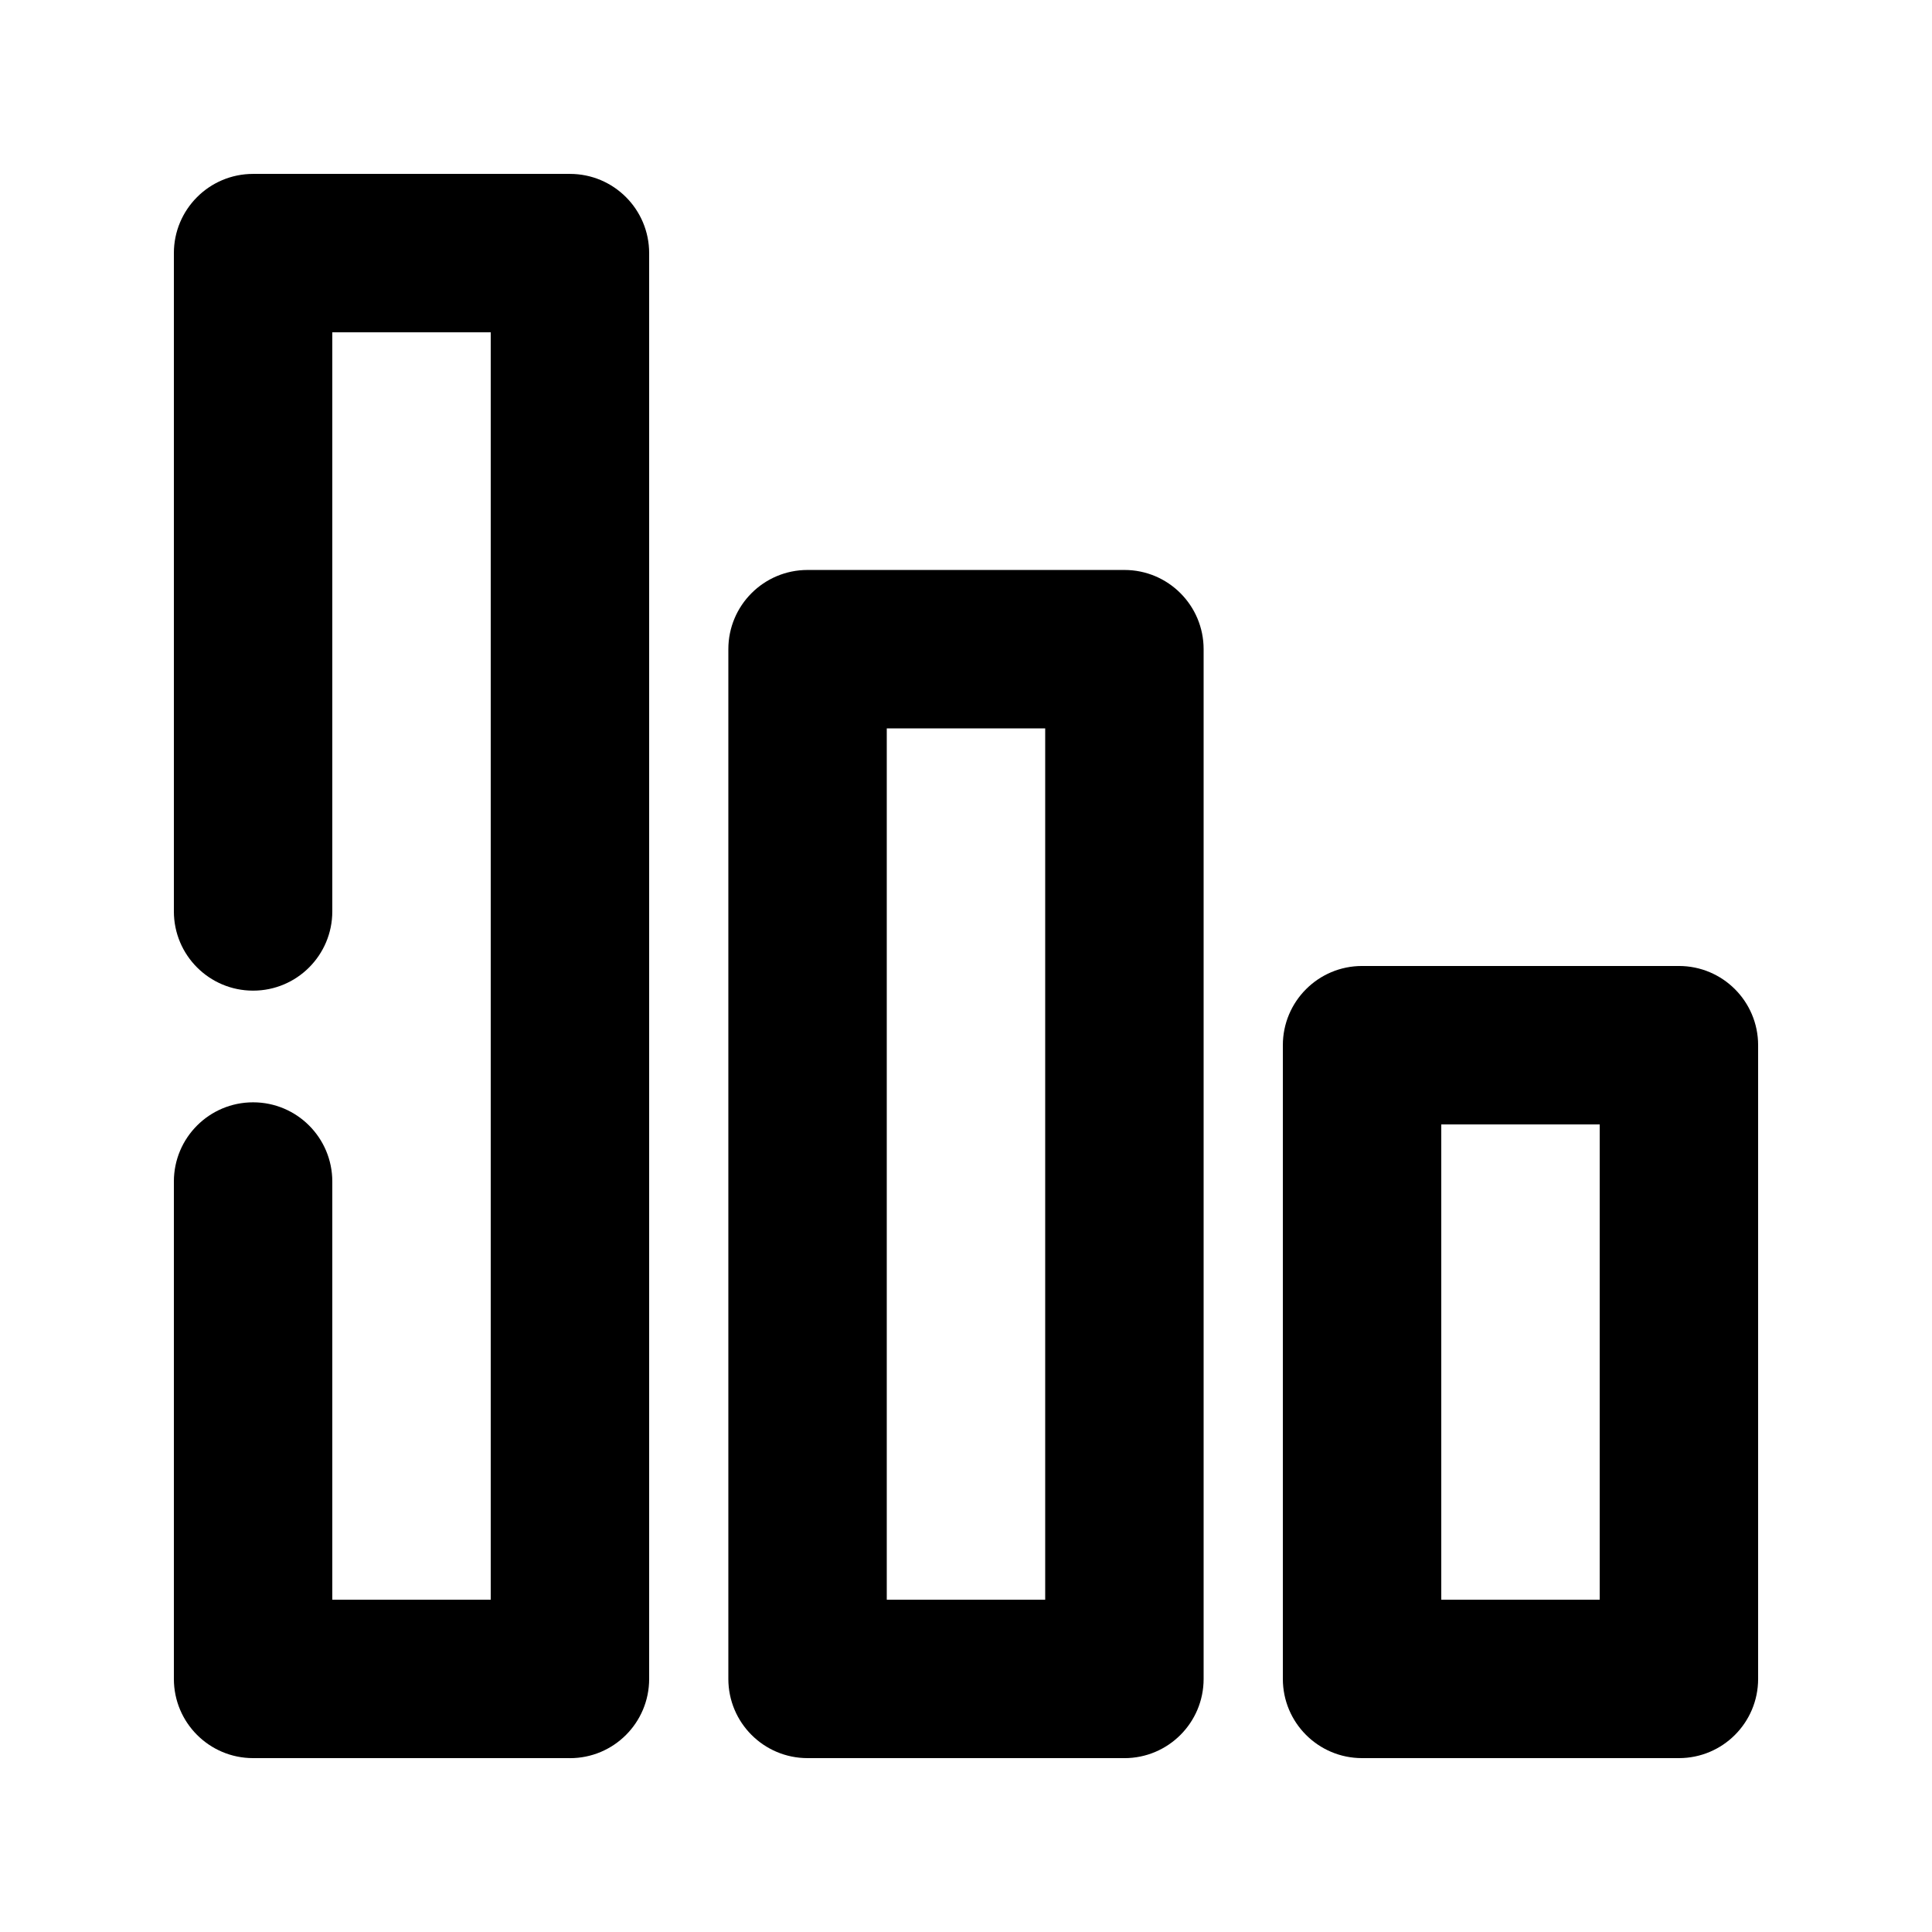
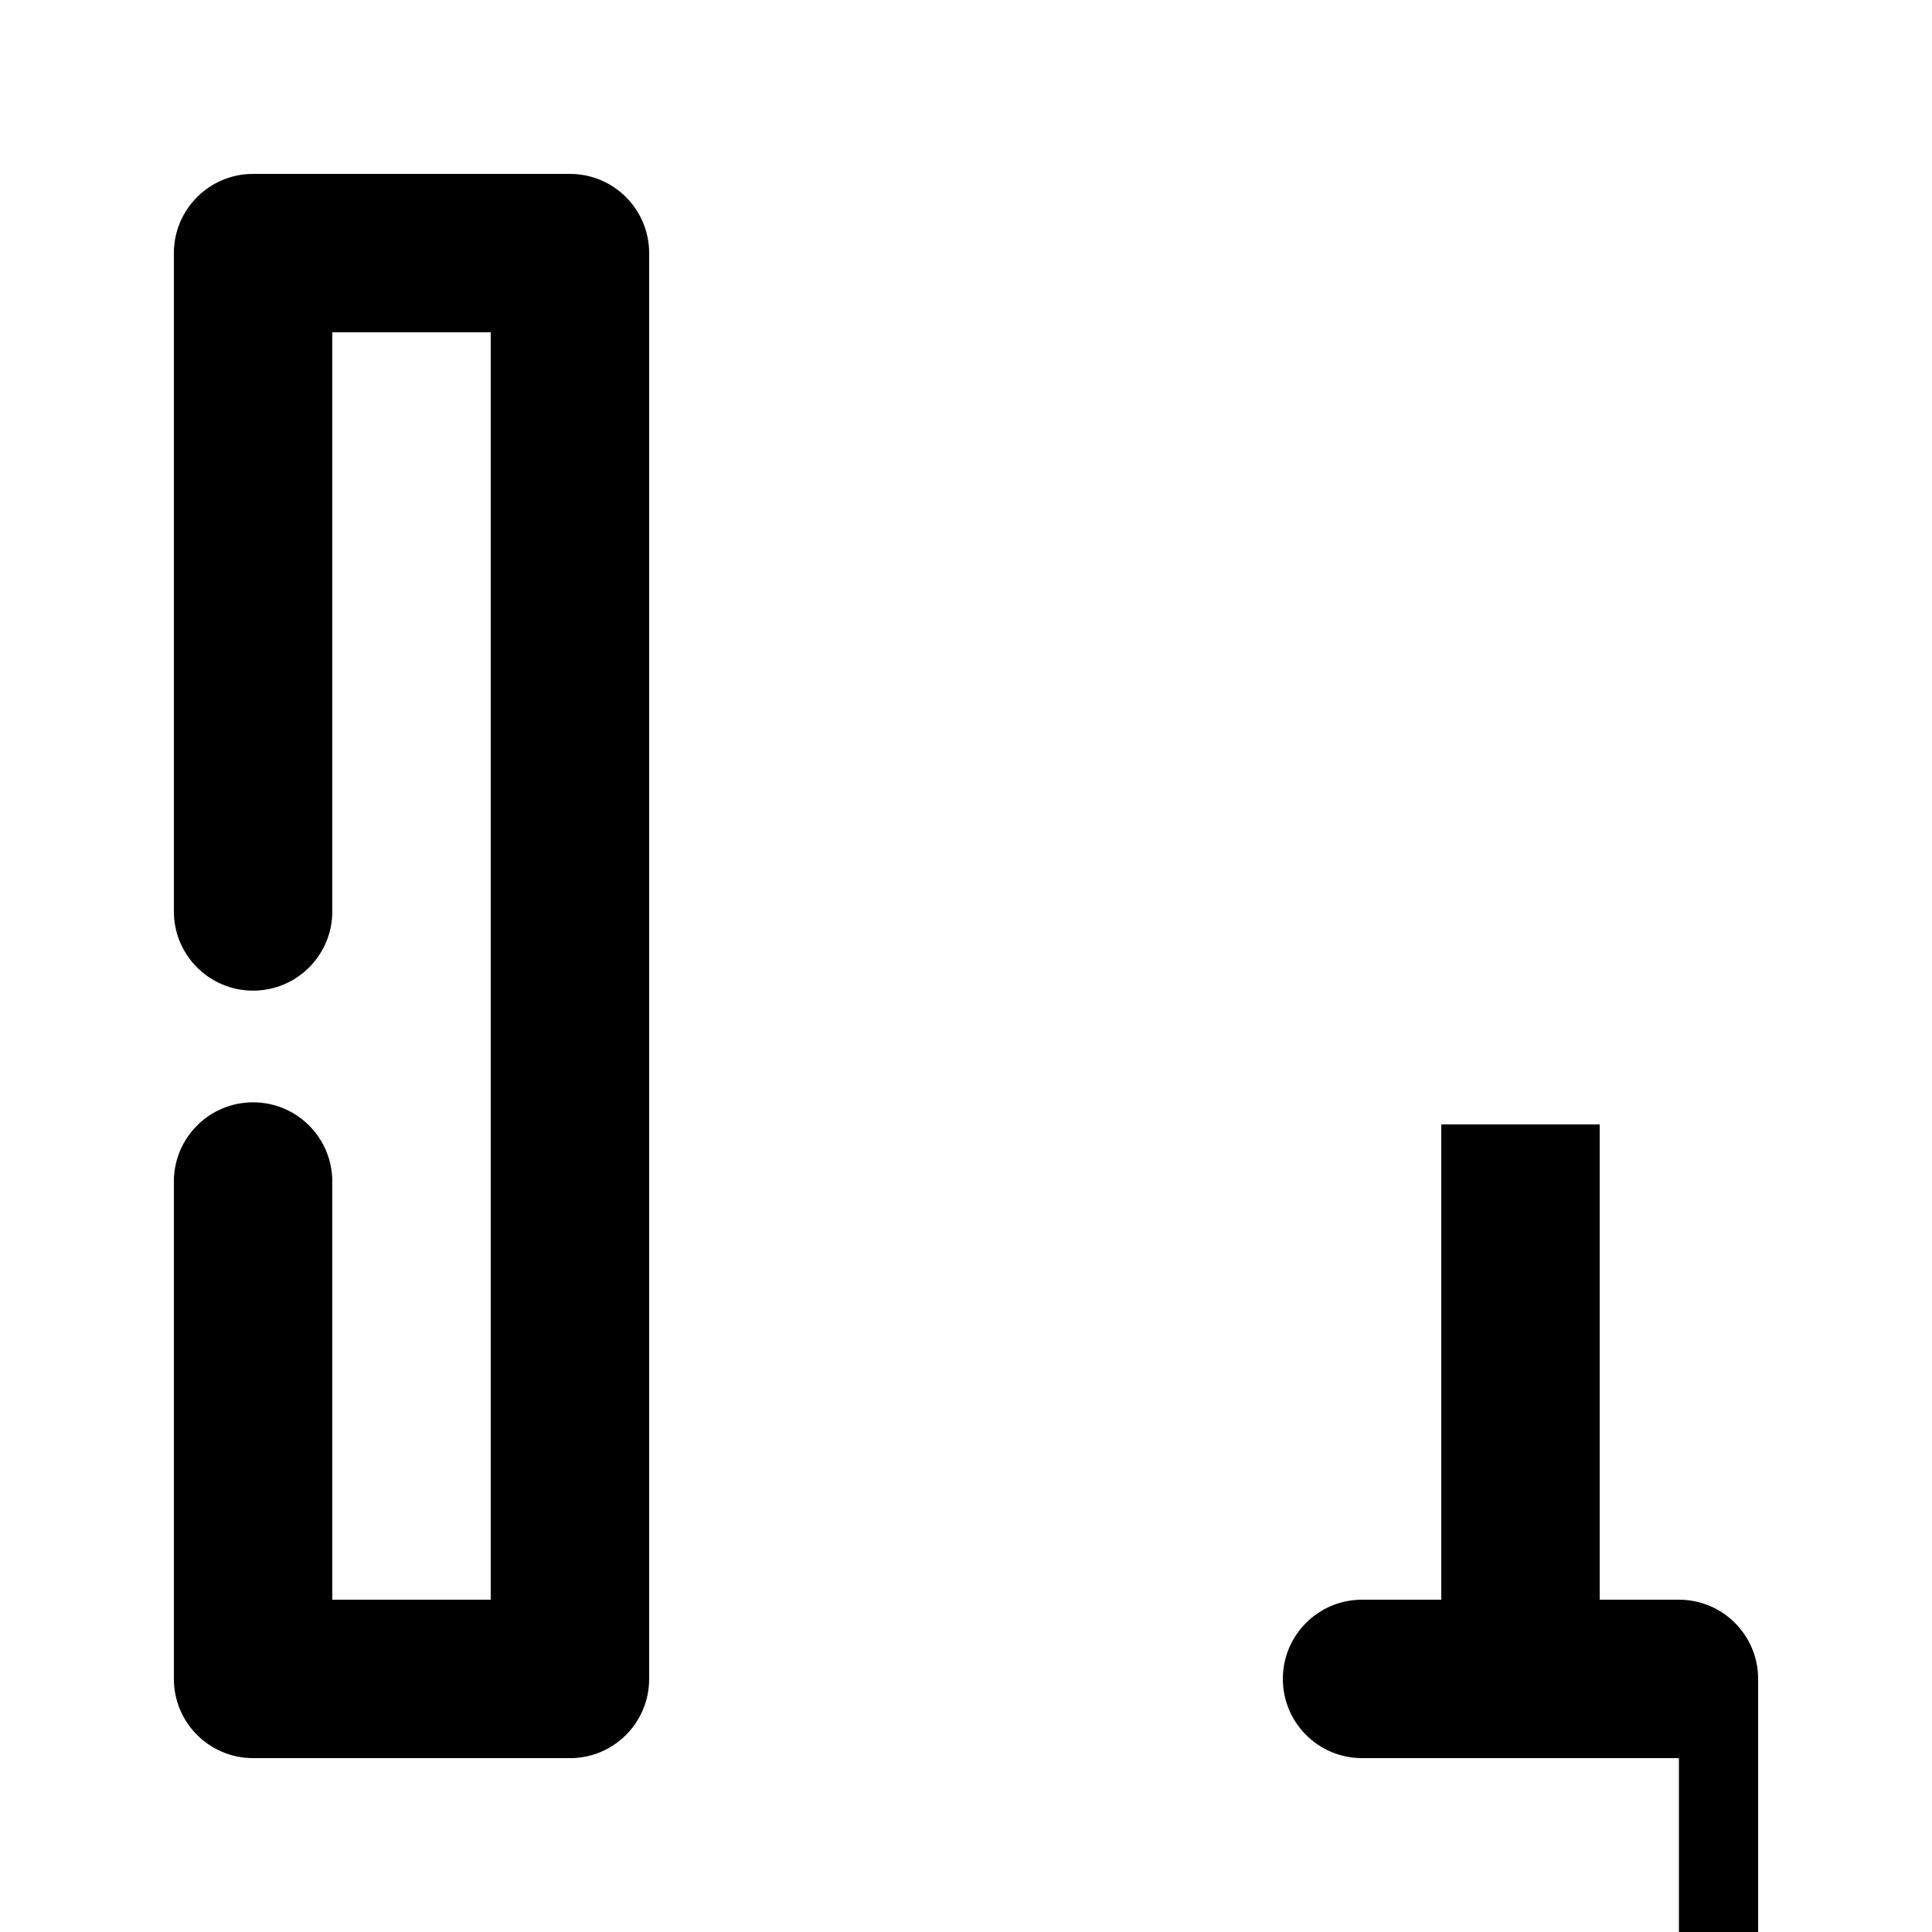
<svg xmlns="http://www.w3.org/2000/svg" fill="#000000" width="800px" height="800px" version="1.1" viewBox="144 144 512 512">
  <g>
-     <path d="m441.98 609.92h-83.969c-11.609 0-20.992-9.406-20.992-20.992v-272.89c0-11.586 9.383-20.992 20.992-20.992h83.969c11.609 0 20.992 9.406 20.992 20.992v272.9c0 11.586-9.387 20.988-20.992 20.988zm-62.977-41.984h41.984v-230.91h-41.984z" />
-     <path d="m588.93 609.92h-83.969c-11.609 0-20.992-9.406-20.992-20.992v-167.94c0-11.586 9.383-20.992 20.992-20.992h83.969c11.609 0 20.992 9.406 20.992 20.992v167.94c0 11.59-9.383 20.992-20.992 20.992zm-62.977-41.984h41.984v-125.95h-41.984z" />
+     <path d="m588.93 609.92h-83.969c-11.609 0-20.992-9.406-20.992-20.992c0-11.586 9.383-20.992 20.992-20.992h83.969c11.609 0 20.992 9.406 20.992 20.992v167.94c0 11.59-9.383 20.992-20.992 20.992zm-62.977-41.984h41.984v-125.95h-41.984z" />
    <path d="m295.04 609.92h-83.969c-11.609 0-20.992-9.406-20.992-20.992v-131.81c0-11.586 9.383-20.992 20.992-20.992 11.609 0 20.992 9.406 20.992 20.992v110.82h41.984v-335.87h-41.984v153.47c0 11.586-9.383 20.992-20.992 20.992-11.609 0-20.992-9.406-20.992-20.992v-174.46c0-11.586 9.383-20.992 20.992-20.992h83.969c11.609 0 20.992 9.406 20.992 20.992v377.86c0 11.59-9.383 20.992-20.992 20.992z" />
  </g>
</svg>